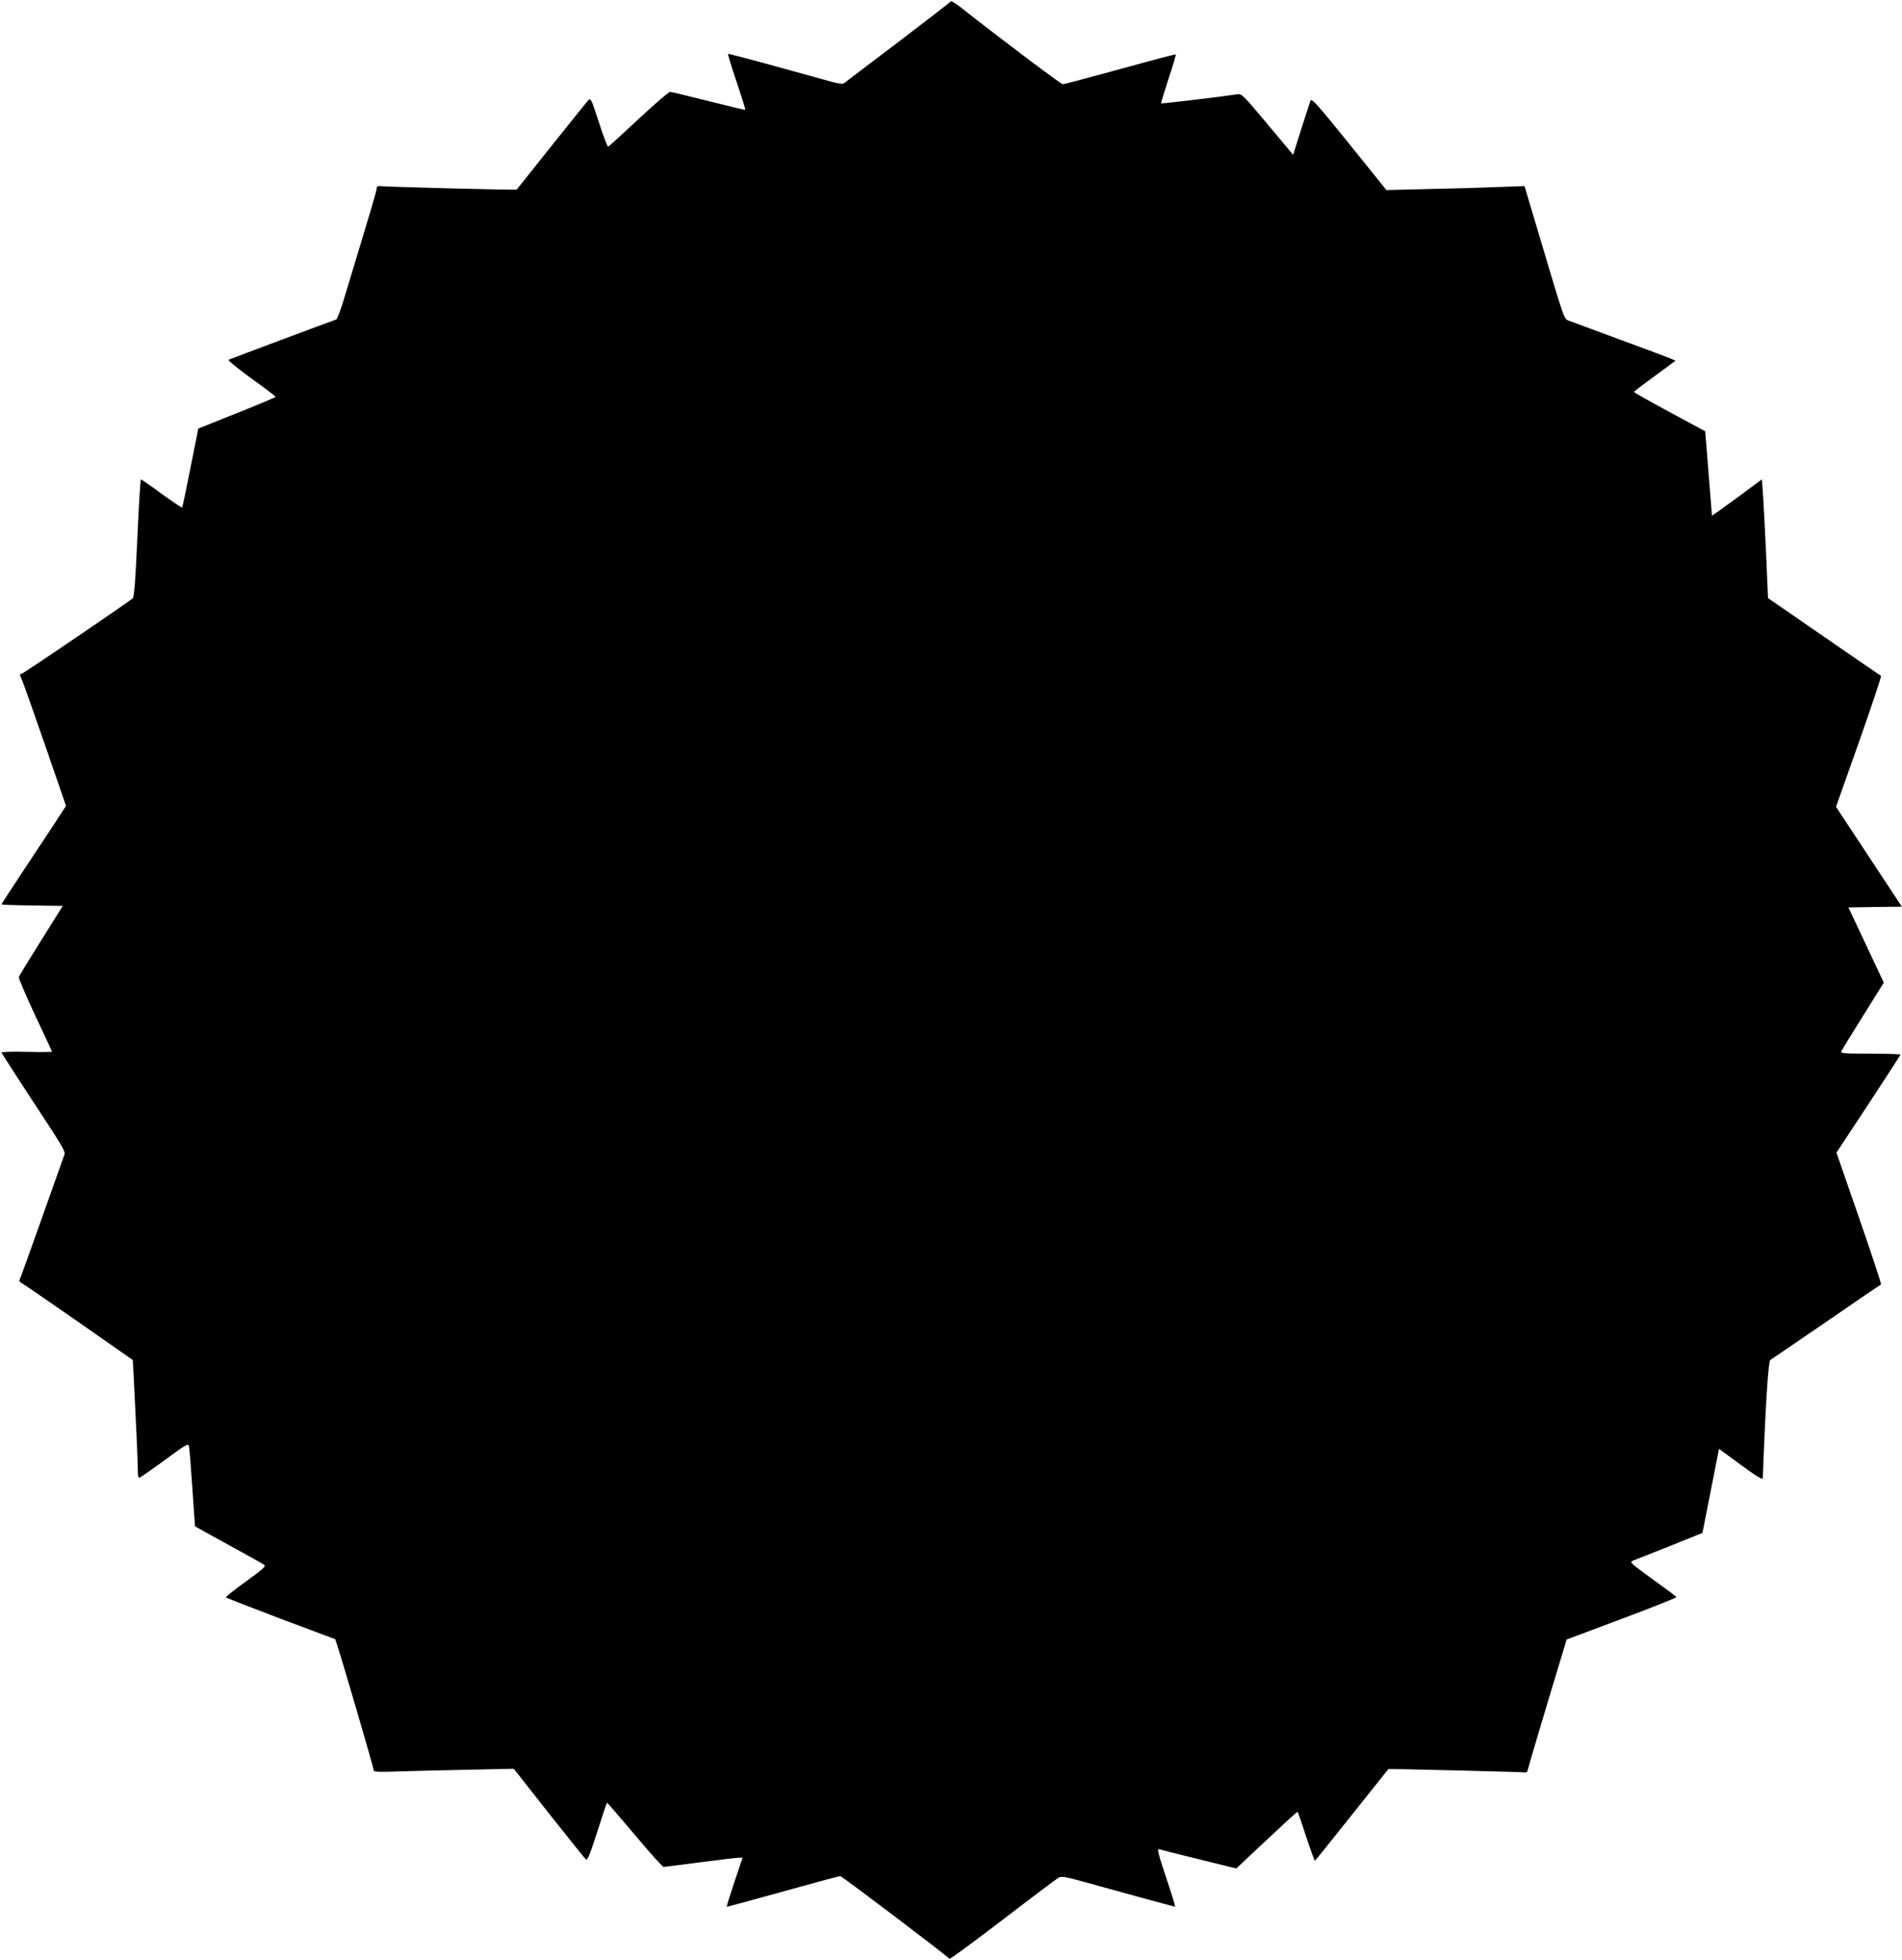
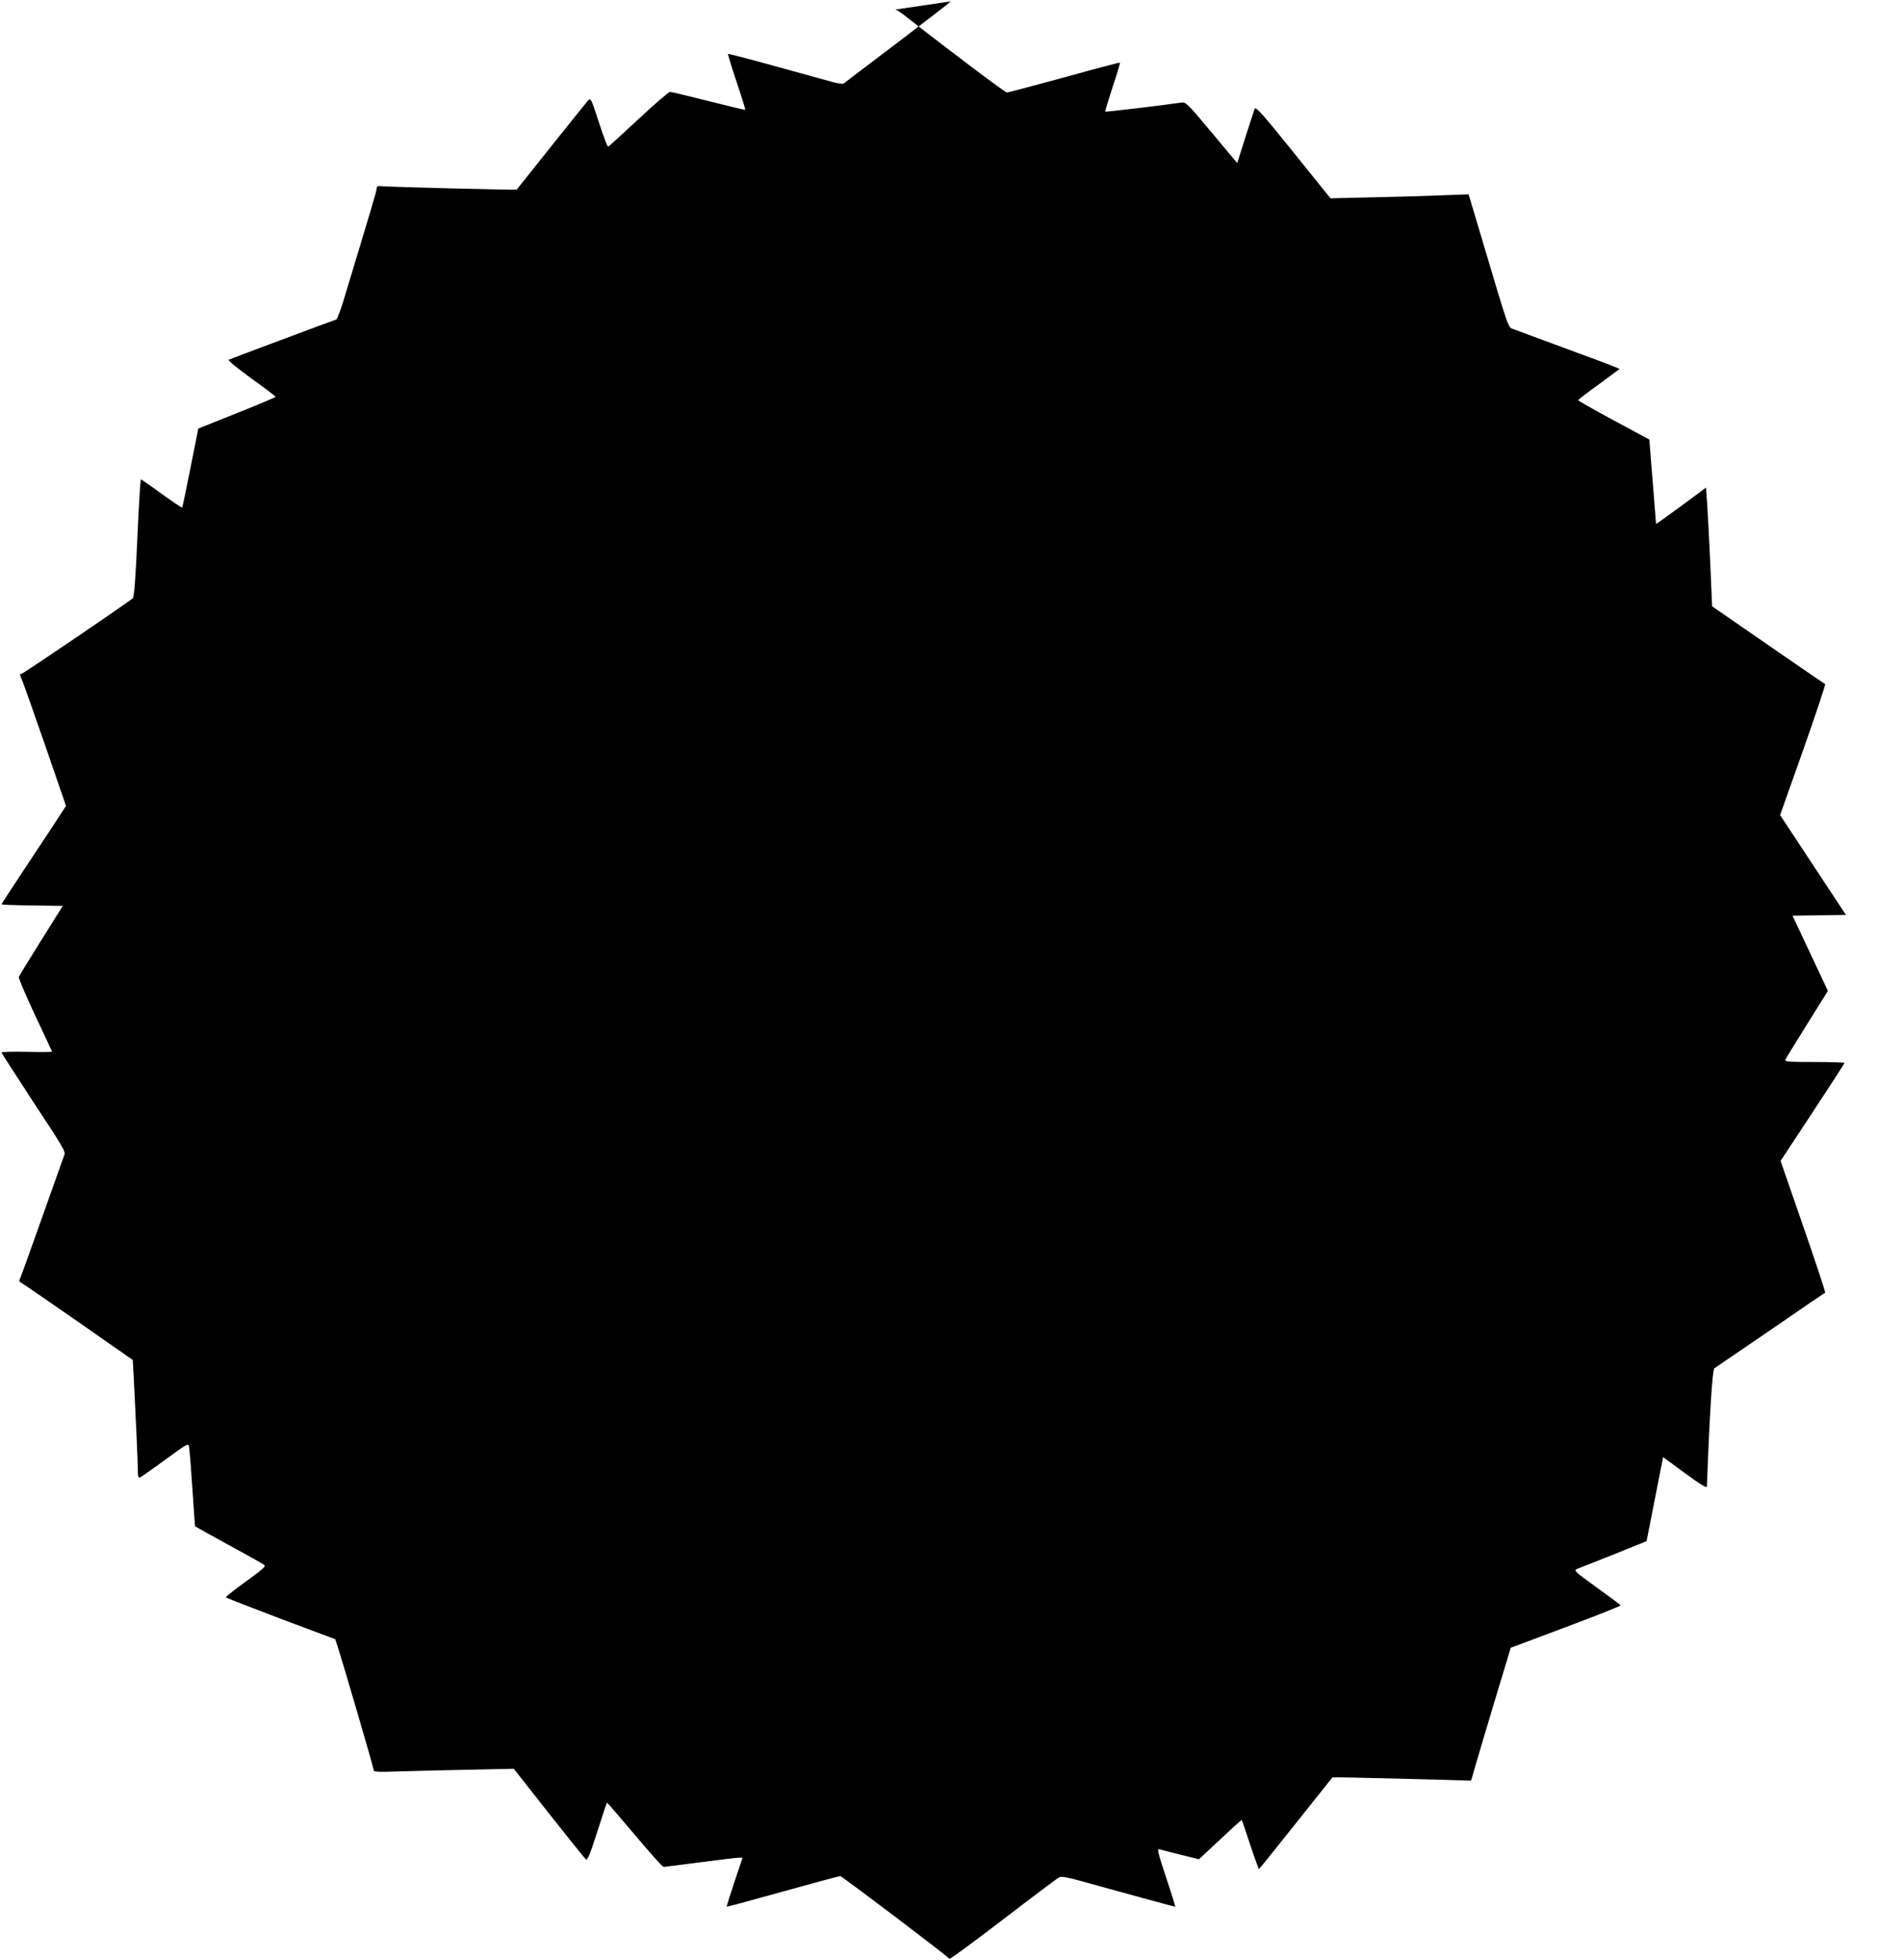
<svg xmlns="http://www.w3.org/2000/svg" version="1.0" width="1242pt" height="1280pt" viewBox="0 0 1242 1280" preserveAspectRatio="xMidYMid meet">
  <g transform="translate(0,1280) scale(0.1,-0.1)" fill="#000000" stroke="none">
-     <path d="M6208 12791 c-1 -4 -156 -124 -343 -266 -187 -142 -346 -262 -353 -268 -8 -6 -31 -4 -70 6 -31 9 -198 55 -370 102 -173 48 -316 85 -318 83 -2 -3 23 -85 56 -183 33 -98 58 -180 57 -182 -2 -2 -110 24 -240 57 -131 33 -244 60 -252 60 -8 0 -101 -80 -205 -177 -105 -98 -194 -179 -199 -181 -4 -1 -32 70 -60 159 -51 156 -53 161 -71 143 -12 -13 -396 -493 -466 -582 -3 -4 -823 17 -876 22 -31 3 -38 1 -38 -14 0 -15 -41 -152 -222 -749 -18 -56 -37 -105 -42 -107 -52 -18 -694 -258 -703 -263 -7 -3 54 -53 147 -121 88 -63 160 -118 160 -121 0 -3 -114 -51 -252 -106 l-253 -101 -51 -256 c-28 -141 -52 -258 -55 -260 -2 -2 -62 38 -134 90 -71 52 -132 94 -135 94 -3 0 -14 -172 -23 -382 -12 -272 -21 -386 -30 -394 -25 -24 -717 -494 -727 -494 -13 0 -13 -1 6 -46 9 -21 77 -213 151 -427 l134 -389 -82 -126 c-46 -70 -141 -214 -211 -319 -70 -106 -128 -195 -128 -198 0 -2 90 -6 200 -7 l200 -3 -141 -225 c-78 -124 -144 -232 -146 -240 -2 -8 46 -120 106 -249 61 -129 111 -236 111 -238 0 -2 -74 -3 -165 -1 -91 2 -165 0 -165 -4 0 -4 95 -151 210 -327 188 -285 210 -321 200 -342 -5 -13 -68 -190 -140 -394 -72 -203 -137 -384 -144 -401 -13 -29 -13 -32 3 -40 10 -5 178 -120 373 -256 l355 -248 7 -127 c13 -257 26 -539 26 -592 0 -41 3 -52 14 -48 7 3 82 55 165 116 138 101 151 109 155 88 3 -12 13 -134 22 -272 9 -137 17 -251 18 -251 0 -1 98 -55 216 -120 118 -64 223 -123 233 -130 16 -10 4 -22 -117 -110 -74 -53 -133 -100 -131 -104 2 -3 164 -66 359 -140 l355 -133 15 -46 c39 -119 236 -795 236 -808 0 -13 24 -14 173 -9 94 3 300 8 457 11 l285 6 229 -291 c127 -160 235 -295 242 -301 10 -8 27 34 74 180 33 105 62 191 64 191 2 0 83 -94 181 -210 97 -116 182 -210 188 -210 7 0 113 14 237 30 124 16 237 30 252 30 l27 0 -54 -160 c-29 -88 -52 -160 -49 -160 5 0 145 38 474 129 140 39 260 71 267 71 11 0 699 -521 713 -540 3 -4 160 112 350 257 190 146 354 269 366 275 16 7 48 2 135 -22 259 -72 619 -170 623 -170 2 0 -24 86 -59 190 -51 153 -60 190 -47 186 9 -3 127 -33 261 -66 l244 -60 121 114 c246 230 277 259 280 255 2 -2 27 -75 55 -161 29 -87 55 -158 57 -158 2 0 110 134 240 298 130 163 238 299 240 301 3 3 876 -19 898 -22 4 -1 10 5 11 13 2 13 139 473 231 775 l24 80 360 135 c198 74 359 138 357 142 -1 4 -71 56 -156 117 -141 102 -151 111 -130 120 13 5 121 48 240 95 l216 87 54 274 54 275 143 -105 c102 -75 142 -99 143 -87 18 483 36 765 49 772 8 5 172 117 365 249 192 133 353 242 358 244 4 1 -60 195 -142 431 l-149 430 209 317 c115 175 209 320 209 323 0 3 -88 6 -196 6 -164 0 -195 2 -191 14 3 8 67 112 142 232 l136 218 -115 245 -116 246 175 3 174 2 -215 326 -215 326 151 426 c83 235 147 428 143 429 -4 2 -172 117 -373 256 l-365 252 -12 280 c-7 154 -16 328 -20 387 l-8 108 -162 -120 c-90 -66 -163 -118 -164 -117 0 1 -10 125 -22 276 l-22 275 -232 125 c-128 69 -232 128 -233 132 0 3 61 50 136 104 l135 100 -28 12 c-15 7 -163 63 -328 123 -165 61 -316 117 -335 124 -39 15 -25 -26 -213 606 l-82 275 -165 -6 c-91 -4 -294 -10 -451 -13 l-286 -7 -243 302 c-200 248 -245 299 -252 283 -4 -10 -31 -95 -61 -187 l-53 -168 -167 200 c-163 194 -168 200 -200 195 -96 -15 -492 -62 -495 -59 -2 1 20 73 48 160 29 86 50 158 48 160 -2 2 -165 -41 -363 -96 -198 -54 -367 -99 -375 -99 -12 0 -371 270 -672 506 -31 24 -58 40 -60 35z" />
+     <path d="M6208 12791 c-1 -4 -156 -124 -343 -266 -187 -142 -346 -262 -353 -268 -8 -6 -31 -4 -70 6 -31 9 -198 55 -370 102 -173 48 -316 85 -318 83 -2 -3 23 -85 56 -183 33 -98 58 -180 57 -182 -2 -2 -110 24 -240 57 -131 33 -244 60 -252 60 -8 0 -101 -80 -205 -177 -105 -98 -194 -179 -199 -181 -4 -1 -32 70 -60 159 -51 156 -53 161 -71 143 -12 -13 -396 -493 -466 -582 -3 -4 -823 17 -876 22 -31 3 -38 1 -38 -14 0 -15 -41 -152 -222 -749 -18 -56 -37 -105 -42 -107 -52 -18 -694 -258 -703 -263 -7 -3 54 -53 147 -121 88 -63 160 -118 160 -121 0 -3 -114 -51 -252 -106 l-253 -101 -51 -256 c-28 -141 -52 -258 -55 -260 -2 -2 -62 38 -134 90 -71 52 -132 94 -135 94 -3 0 -14 -172 -23 -382 -12 -272 -21 -386 -30 -394 -25 -24 -717 -494 -727 -494 -13 0 -13 -1 6 -46 9 -21 77 -213 151 -427 l134 -389 -82 -126 c-46 -70 -141 -214 -211 -319 -70 -106 -128 -195 -128 -198 0 -2 90 -6 200 -7 l200 -3 -141 -225 c-78 -124 -144 -232 -146 -240 -2 -8 46 -120 106 -249 61 -129 111 -236 111 -238 0 -2 -74 -3 -165 -1 -91 2 -165 0 -165 -4 0 -4 95 -151 210 -327 188 -285 210 -321 200 -342 -5 -13 -68 -190 -140 -394 -72 -203 -137 -384 -144 -401 -13 -29 -13 -32 3 -40 10 -5 178 -120 373 -256 l355 -248 7 -127 c13 -257 26 -539 26 -592 0 -41 3 -52 14 -48 7 3 82 55 165 116 138 101 151 109 155 88 3 -12 13 -134 22 -272 9 -137 17 -251 18 -251 0 -1 98 -55 216 -120 118 -64 223 -123 233 -130 16 -10 4 -22 -117 -110 -74 -53 -133 -100 -131 -104 2 -3 164 -66 359 -140 l355 -133 15 -46 c39 -119 236 -795 236 -808 0 -13 24 -14 173 -9 94 3 300 8 457 11 l285 6 229 -291 c127 -160 235 -295 242 -301 10 -8 27 34 74 180 33 105 62 191 64 191 2 0 83 -94 181 -210 97 -116 182 -210 188 -210 7 0 113 14 237 30 124 16 237 30 252 30 l27 0 -54 -160 c-29 -88 -52 -160 -49 -160 5 0 145 38 474 129 140 39 260 71 267 71 11 0 699 -521 713 -540 3 -4 160 112 350 257 190 146 354 269 366 275 16 7 48 2 135 -22 259 -72 619 -170 623 -170 2 0 -24 86 -59 190 -51 153 -60 190 -47 186 9 -3 127 -33 261 -66 c246 230 277 259 280 255 2 -2 27 -75 55 -161 29 -87 55 -158 57 -158 2 0 110 134 240 298 130 163 238 299 240 301 3 3 876 -19 898 -22 4 -1 10 5 11 13 2 13 139 473 231 775 l24 80 360 135 c198 74 359 138 357 142 -1 4 -71 56 -156 117 -141 102 -151 111 -130 120 13 5 121 48 240 95 l216 87 54 274 54 275 143 -105 c102 -75 142 -99 143 -87 18 483 36 765 49 772 8 5 172 117 365 249 192 133 353 242 358 244 4 1 -60 195 -142 431 l-149 430 209 317 c115 175 209 320 209 323 0 3 -88 6 -196 6 -164 0 -195 2 -191 14 3 8 67 112 142 232 l136 218 -115 245 -116 246 175 3 174 2 -215 326 -215 326 151 426 c83 235 147 428 143 429 -4 2 -172 117 -373 256 l-365 252 -12 280 c-7 154 -16 328 -20 387 l-8 108 -162 -120 c-90 -66 -163 -118 -164 -117 0 1 -10 125 -22 276 l-22 275 -232 125 c-128 69 -232 128 -233 132 0 3 61 50 136 104 l135 100 -28 12 c-15 7 -163 63 -328 123 -165 61 -316 117 -335 124 -39 15 -25 -26 -213 606 l-82 275 -165 -6 c-91 -4 -294 -10 -451 -13 l-286 -7 -243 302 c-200 248 -245 299 -252 283 -4 -10 -31 -95 -61 -187 l-53 -168 -167 200 c-163 194 -168 200 -200 195 -96 -15 -492 -62 -495 -59 -2 1 20 73 48 160 29 86 50 158 48 160 -2 2 -165 -41 -363 -96 -198 -54 -367 -99 -375 -99 -12 0 -371 270 -672 506 -31 24 -58 40 -60 35z" />
  </g>
</svg>